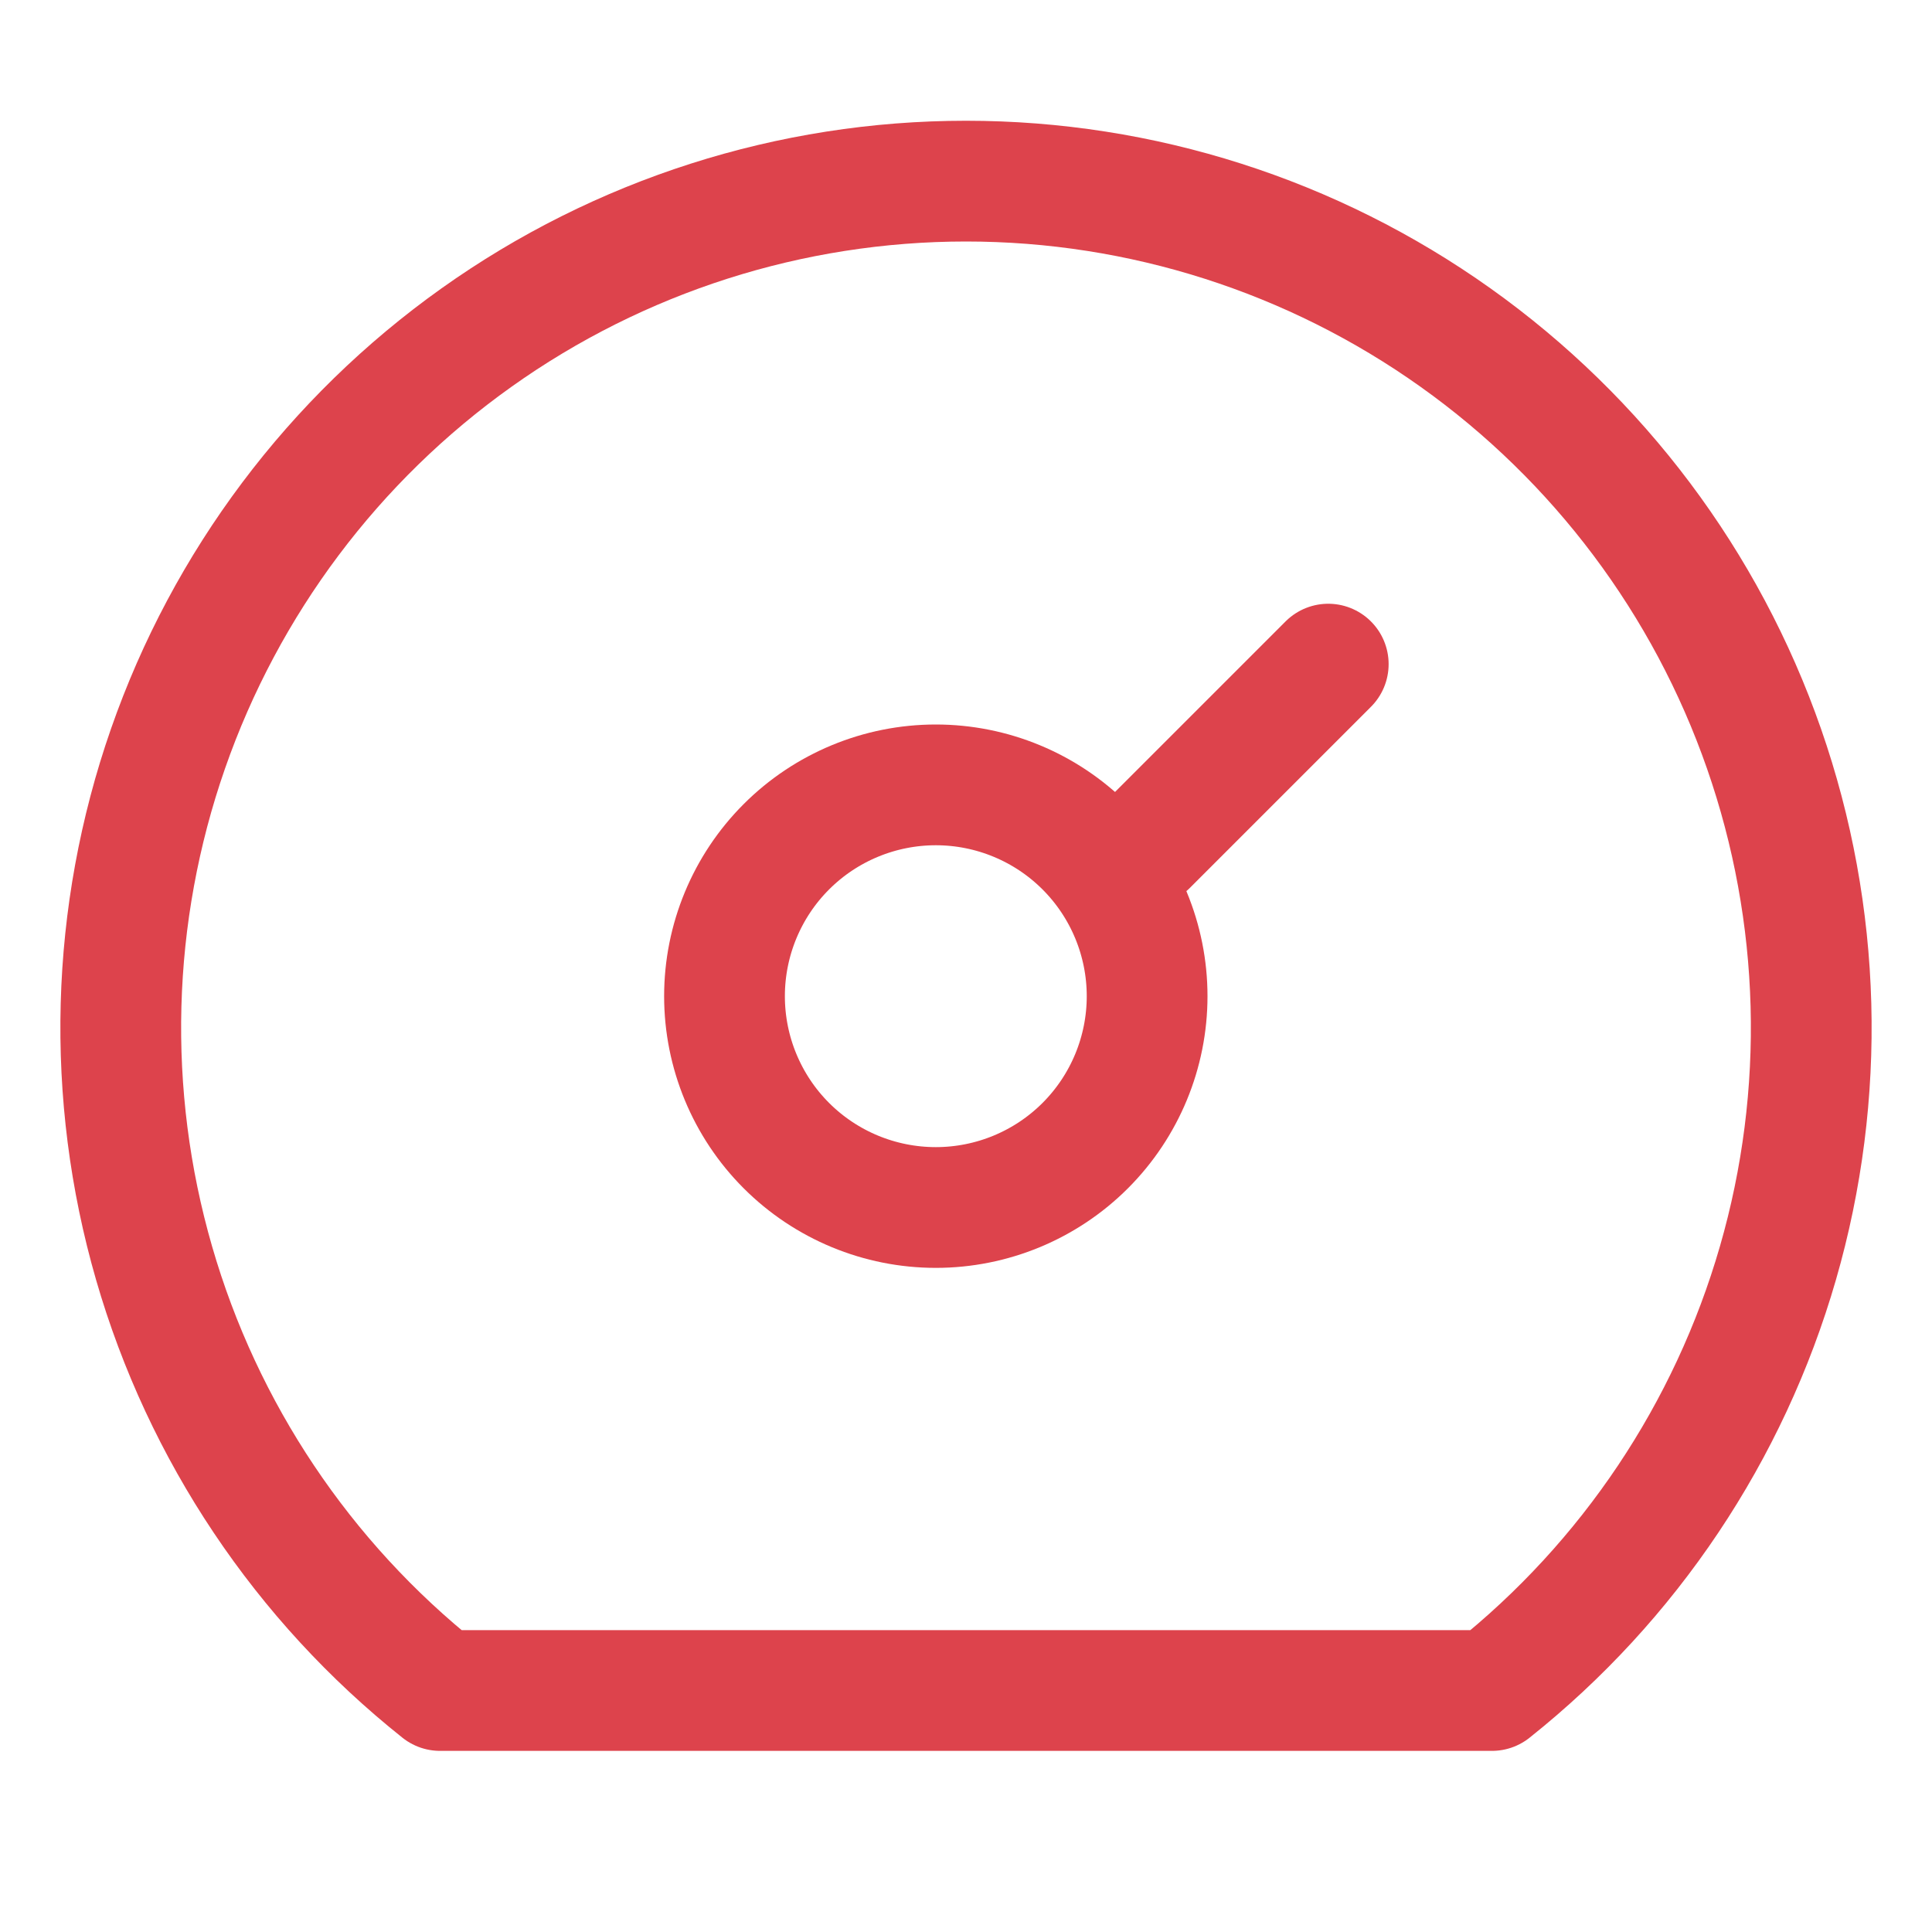
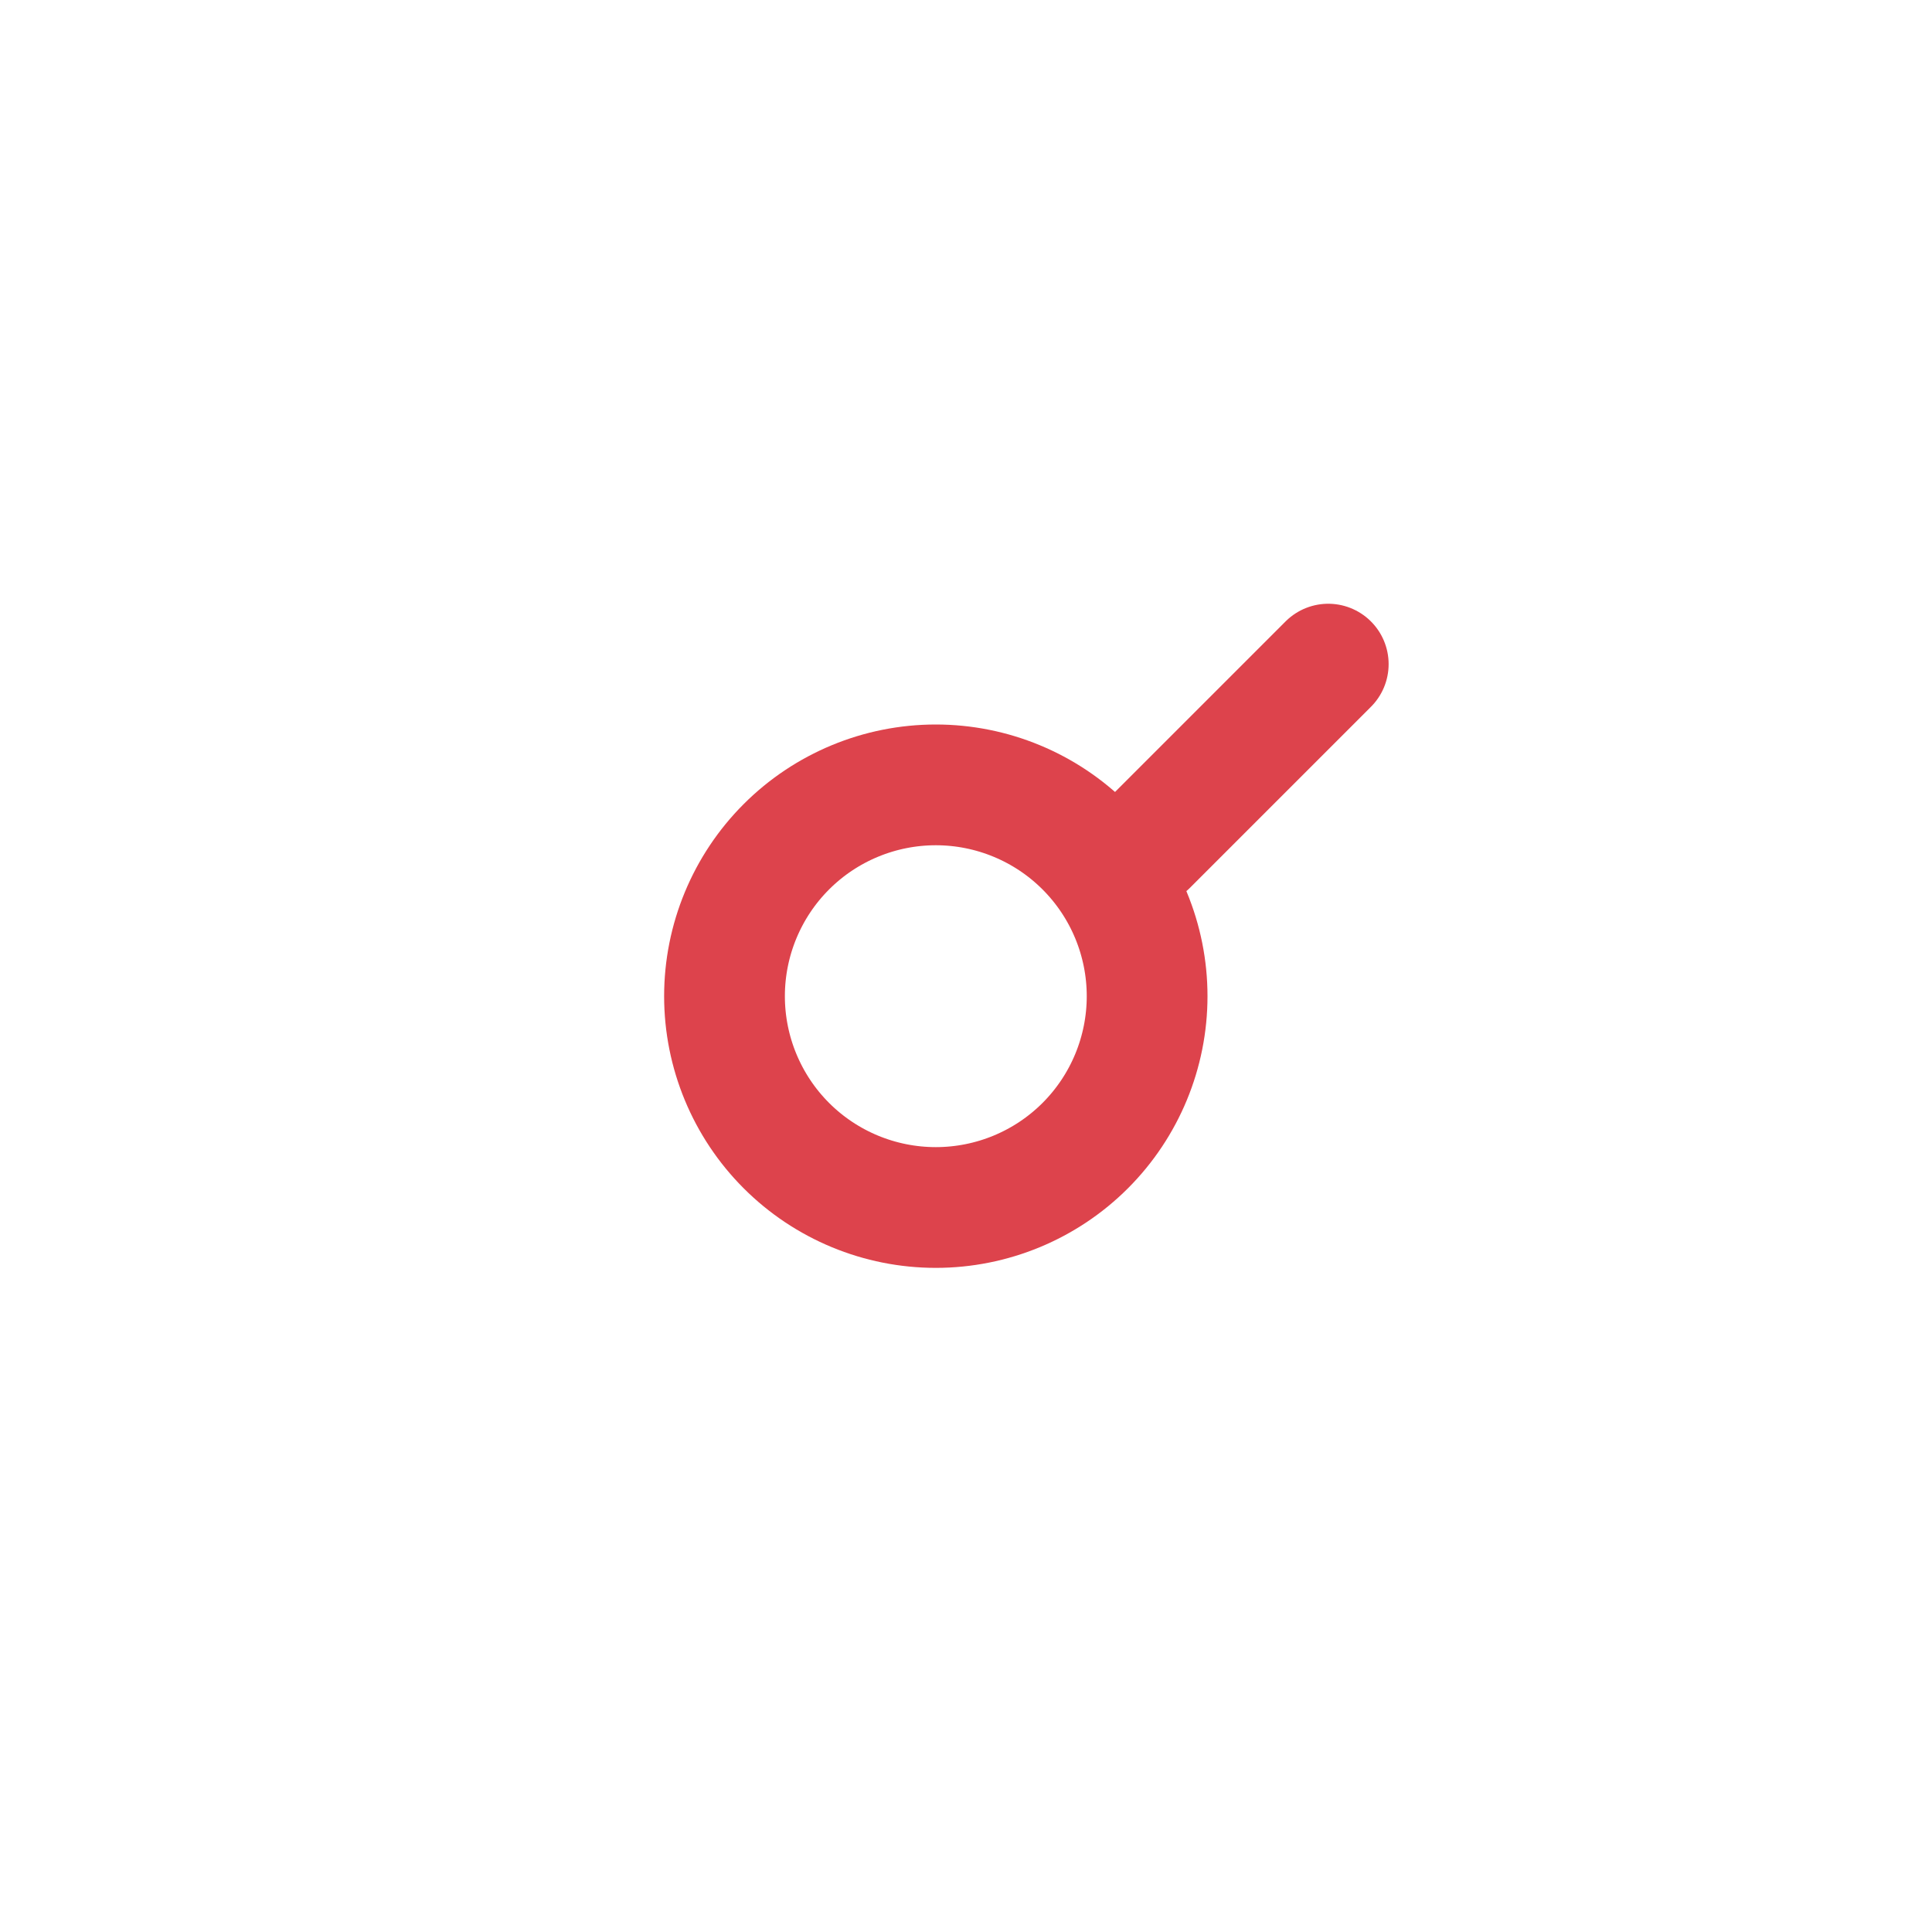
<svg xmlns="http://www.w3.org/2000/svg" width="32" height="32" viewBox="0 0 32 32" fill="none">
  <path d="M12 16.5C12 17.428 12.369 18.319 13.025 18.975C13.681 19.631 14.572 20 15.5 20C16.428 20 17.319 19.631 17.975 18.975C18.631 18.319 19 17.428 19 16.5C19 15.572 18.631 14.681 17.975 14.025C17.319 13.369 16.428 13 15.5 13C14.572 13 13.681 13.369 13.025 14.025C12.369 14.681 12 15.572 12 16.5Z" stroke="#DD434C" stroke-width="2" stroke-linecap="round" stroke-linejoin="round" />
  <path d="M19 14L22 11" stroke="#DD434C" stroke-width="2" stroke-linecap="round" stroke-linejoin="round" />
-   <path d="M7.289 28C5.015 26.19 3.359 23.716 2.552 20.921C1.744 18.126 1.825 15.149 2.782 12.402C3.739 9.655 5.526 7.274 7.894 5.59C10.262 3.905 13.095 3 16 3C18.905 3 21.738 3.905 24.106 5.59C26.474 7.274 28.261 9.655 29.218 12.402C30.175 15.149 30.256 18.126 29.448 20.921C28.641 23.716 26.985 26.19 24.711 28H7.289Z" stroke="#DD434C" stroke-width="2" stroke-linecap="round" stroke-linejoin="round" />
</svg>